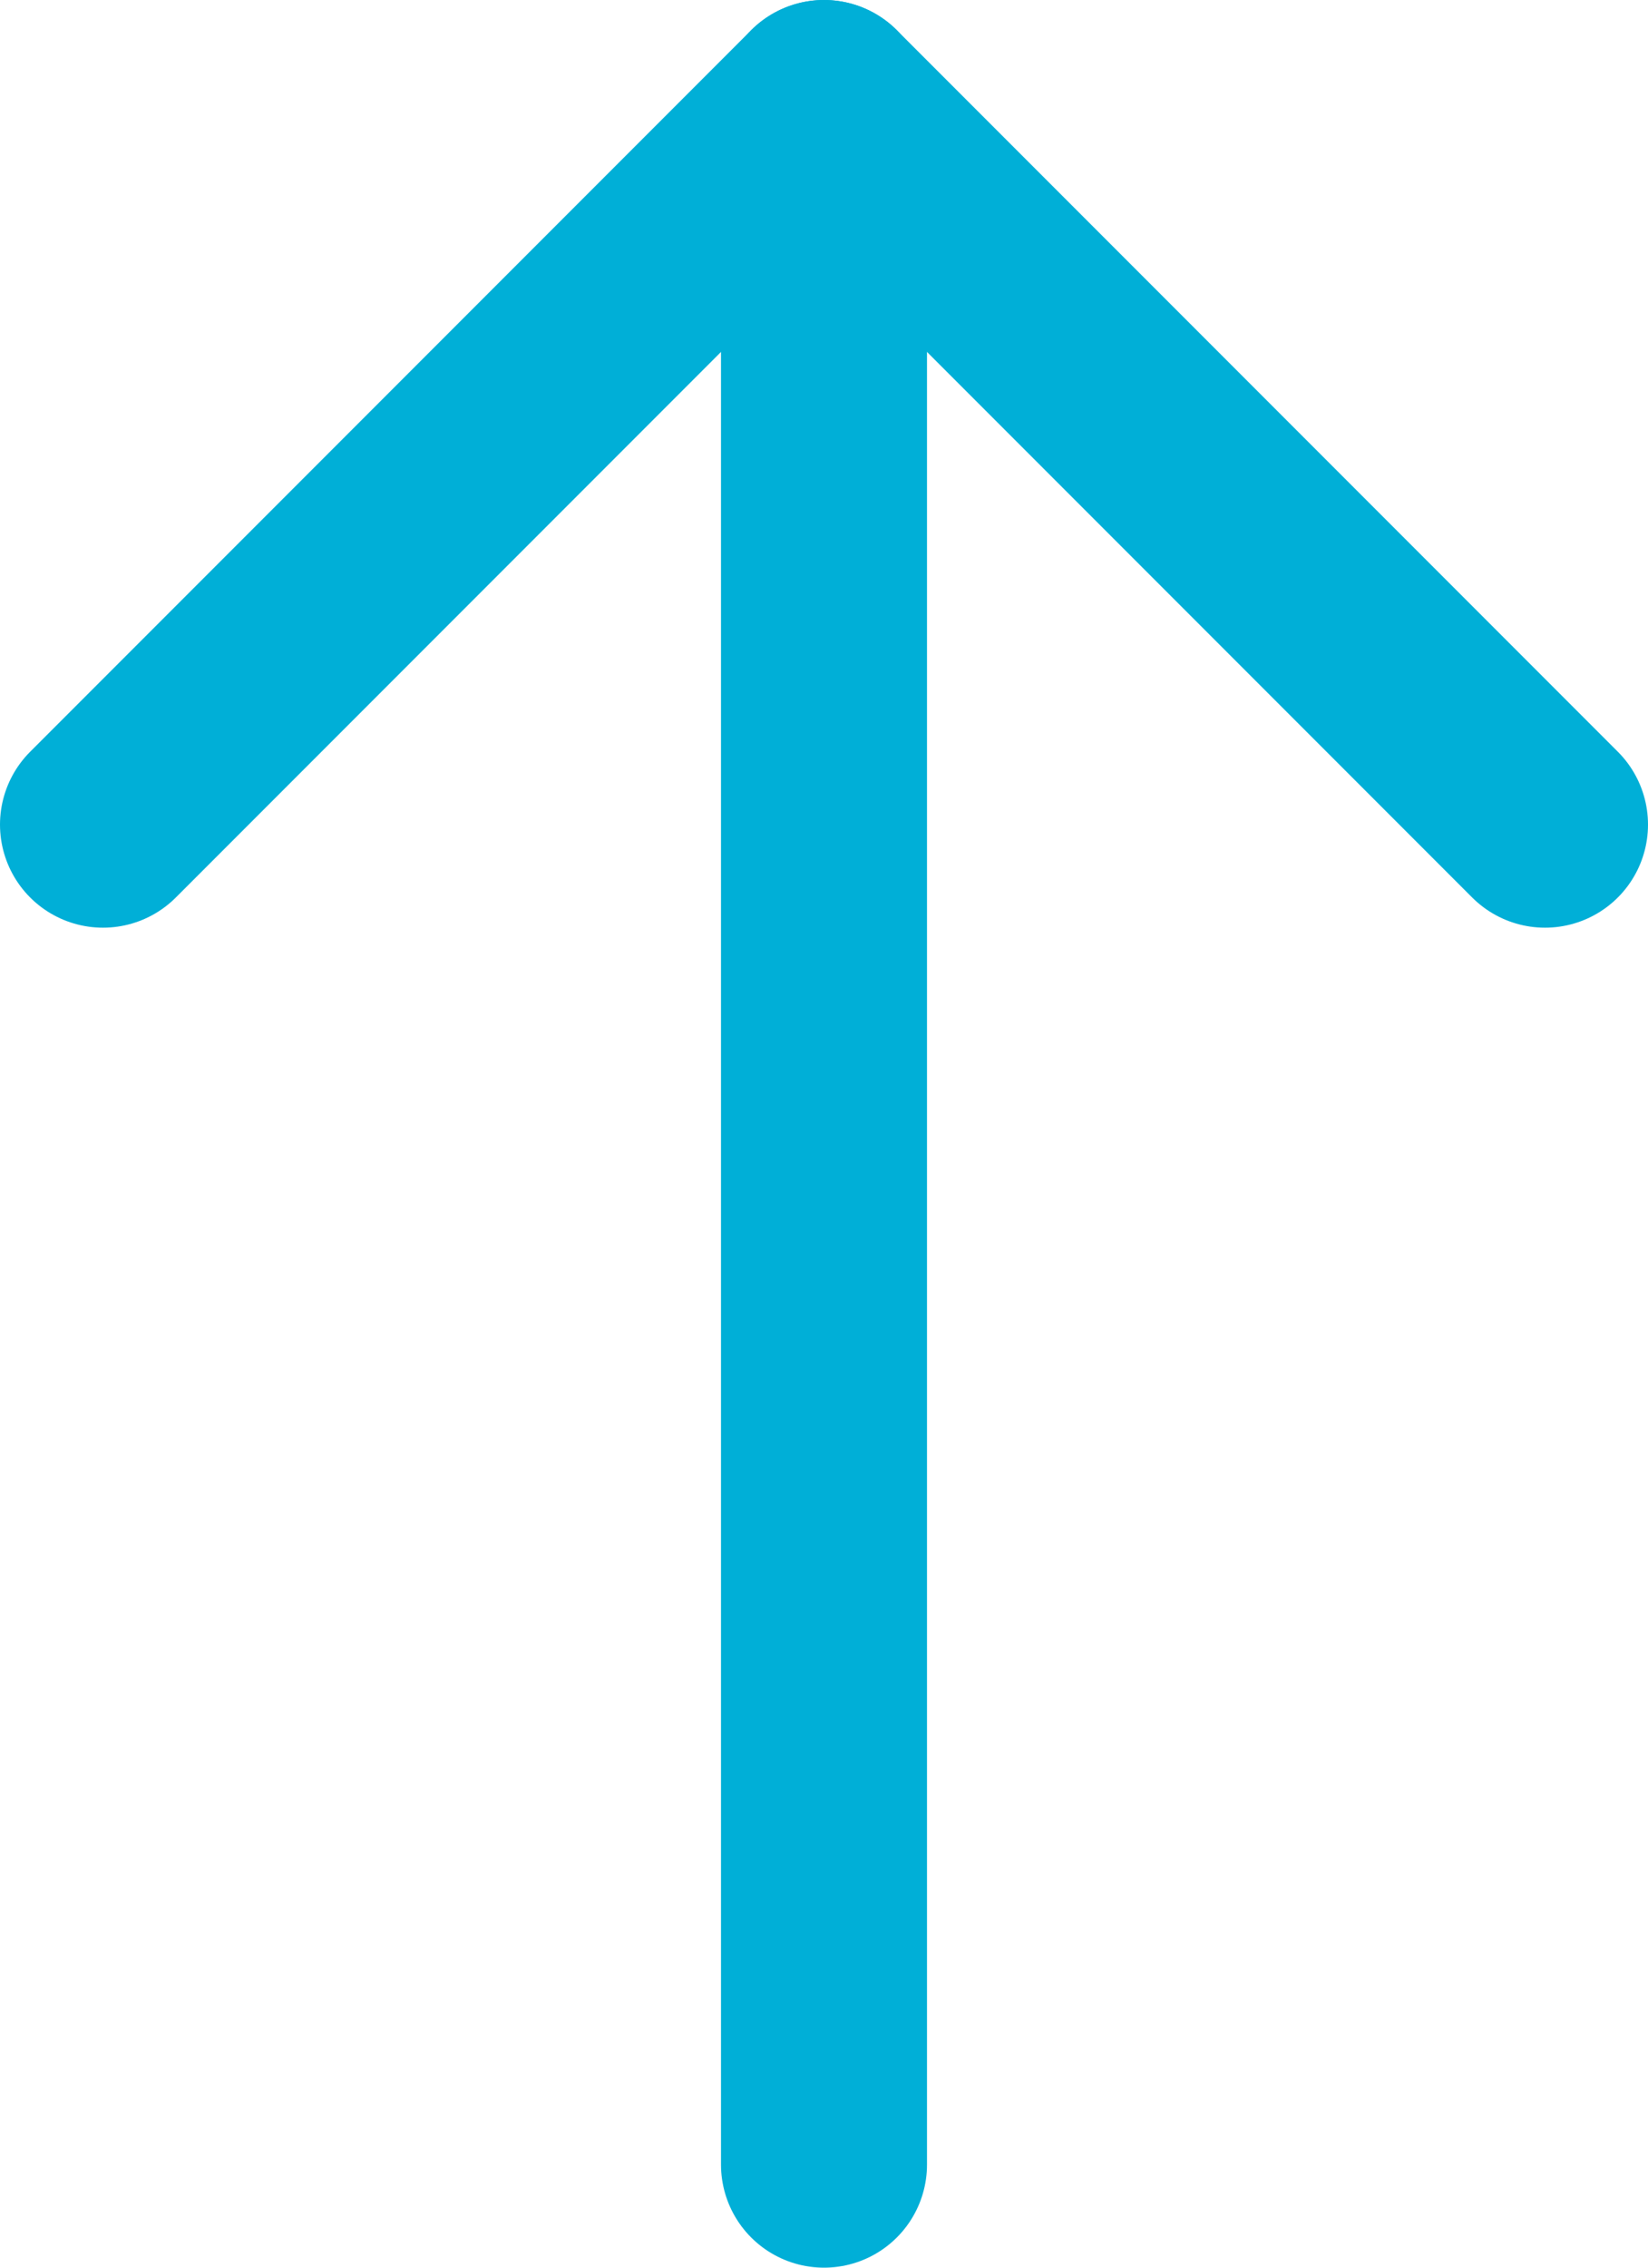
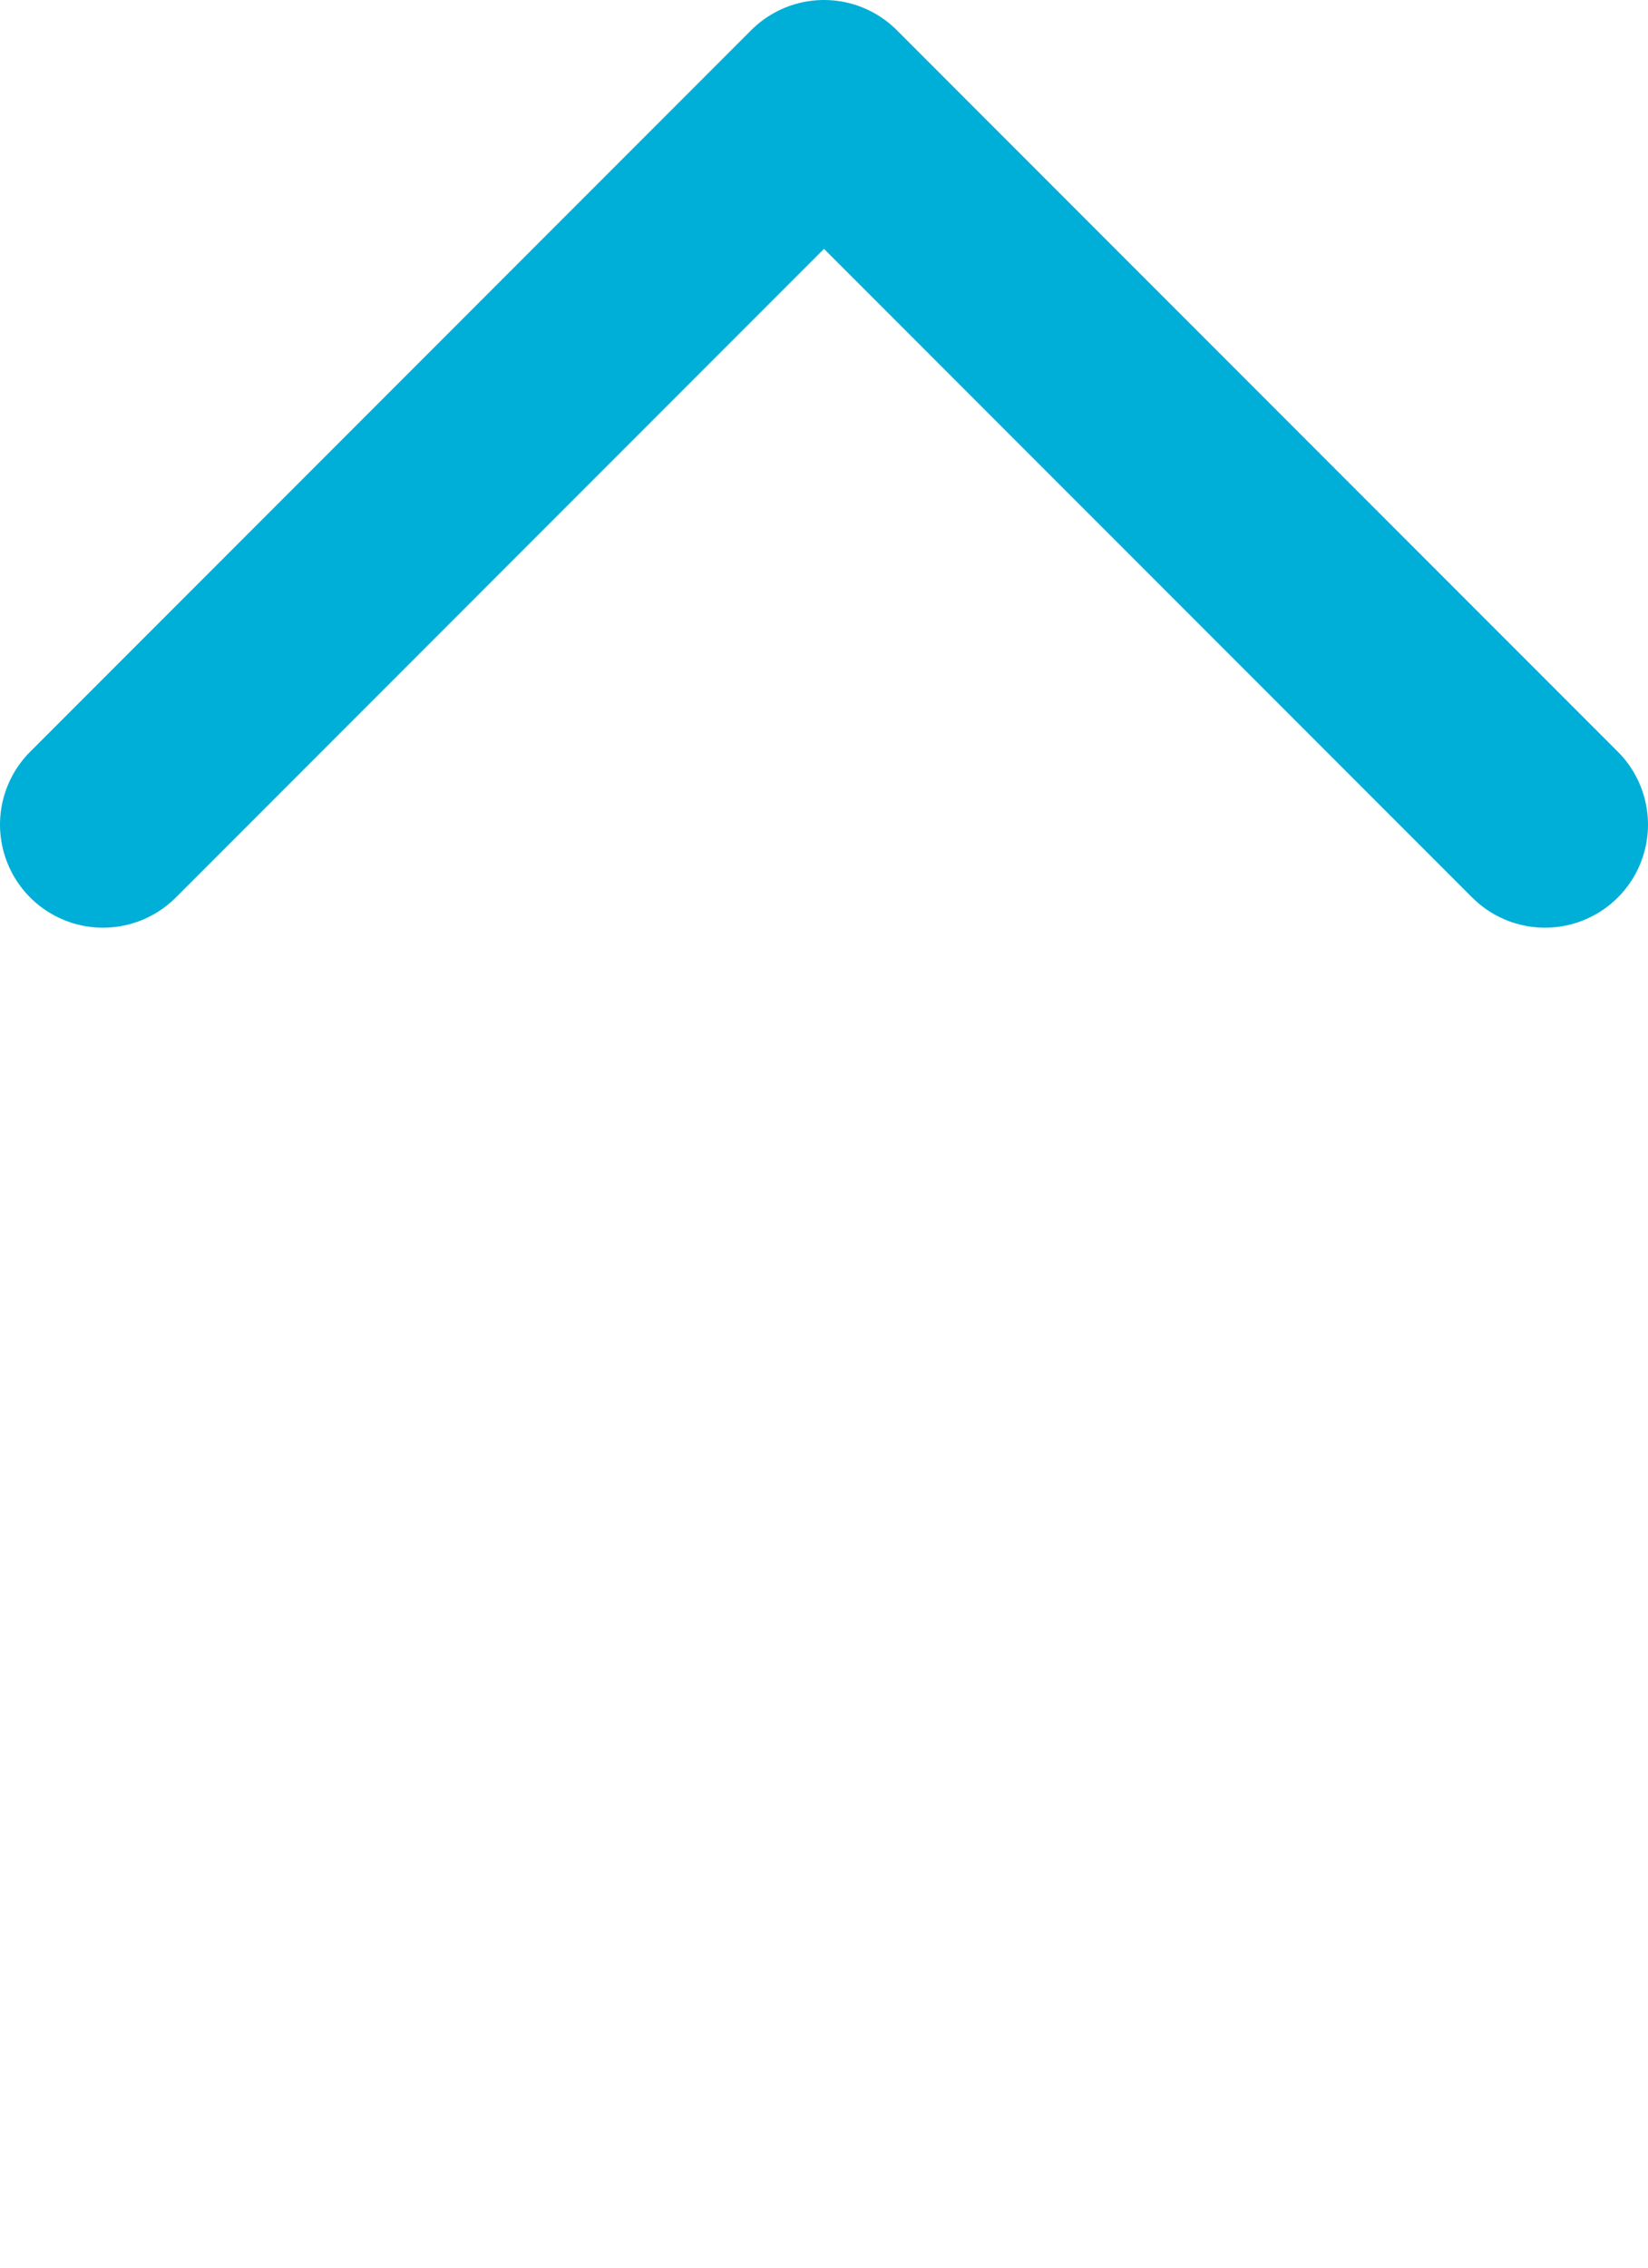
<svg xmlns="http://www.w3.org/2000/svg" height="11" viewBox="0 0 8 11" width="8">
  <g fill="none" fill-rule="evenodd" stroke="#00afd7" stroke-linecap="round" stroke-linejoin="round">
-     <path d="m4 .5v10" />
    <path d="m.5 4 3.5-3.5 3.5 3.5" />
  </g>
</svg>